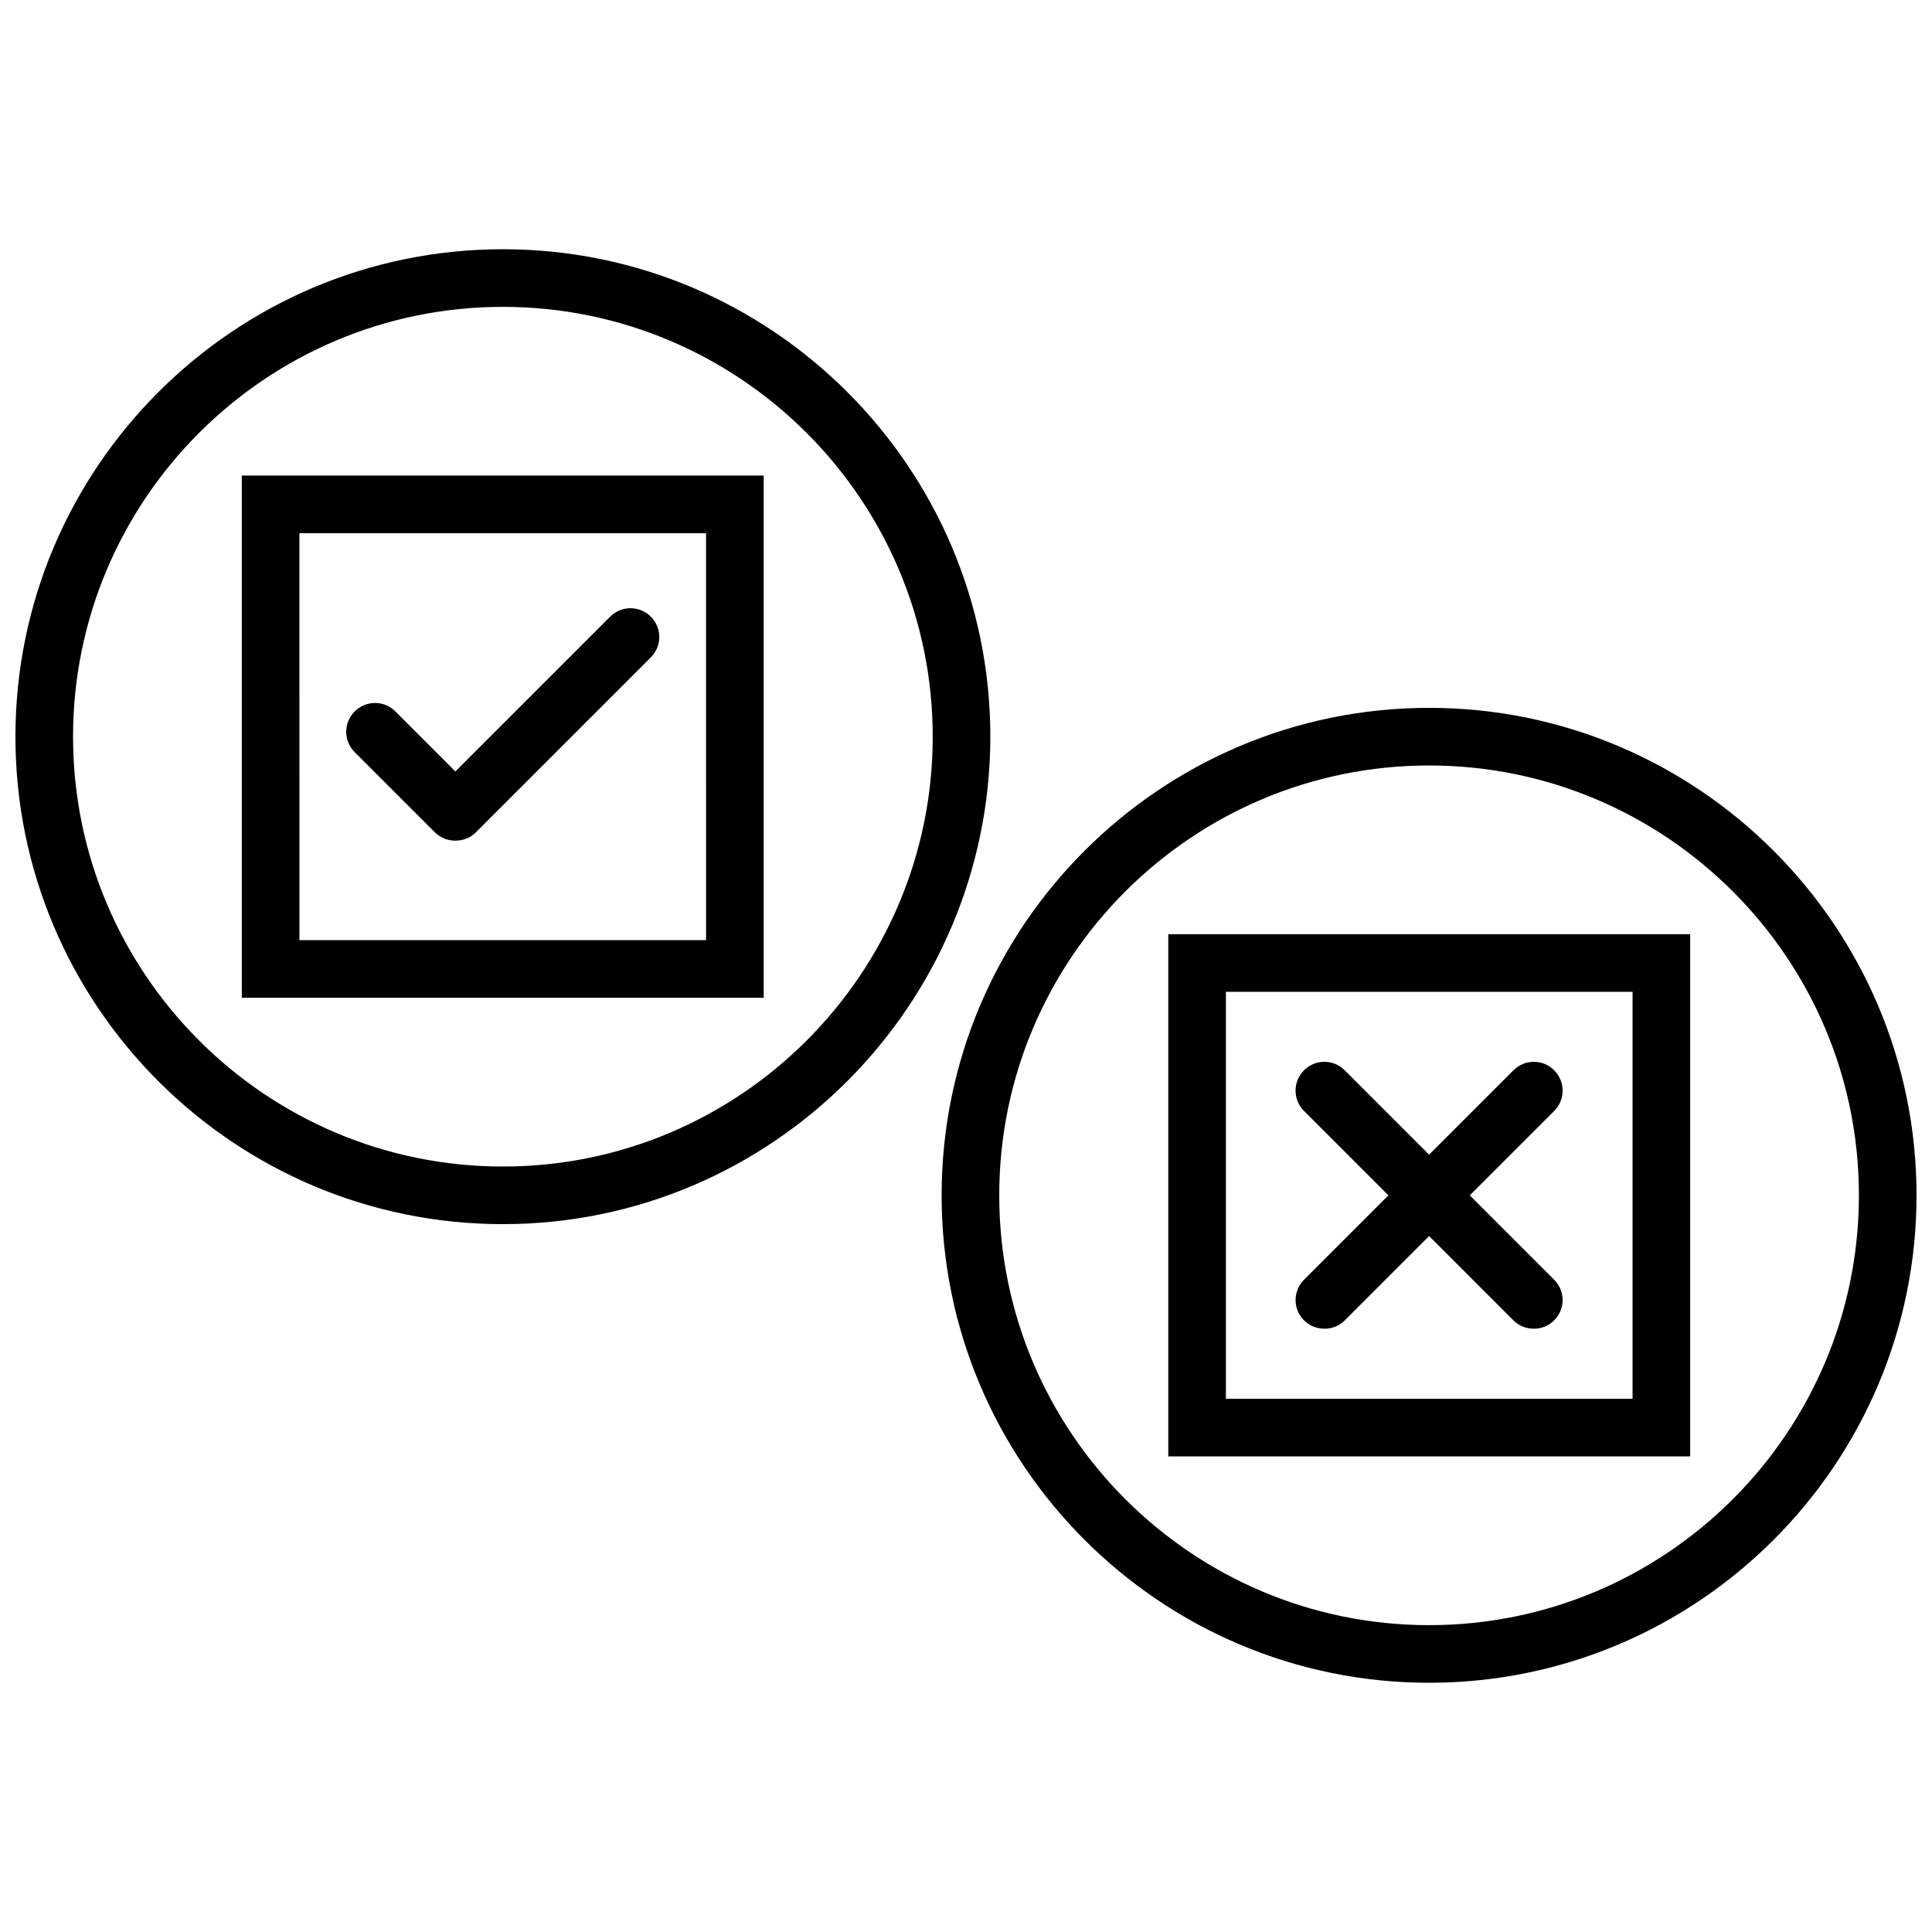
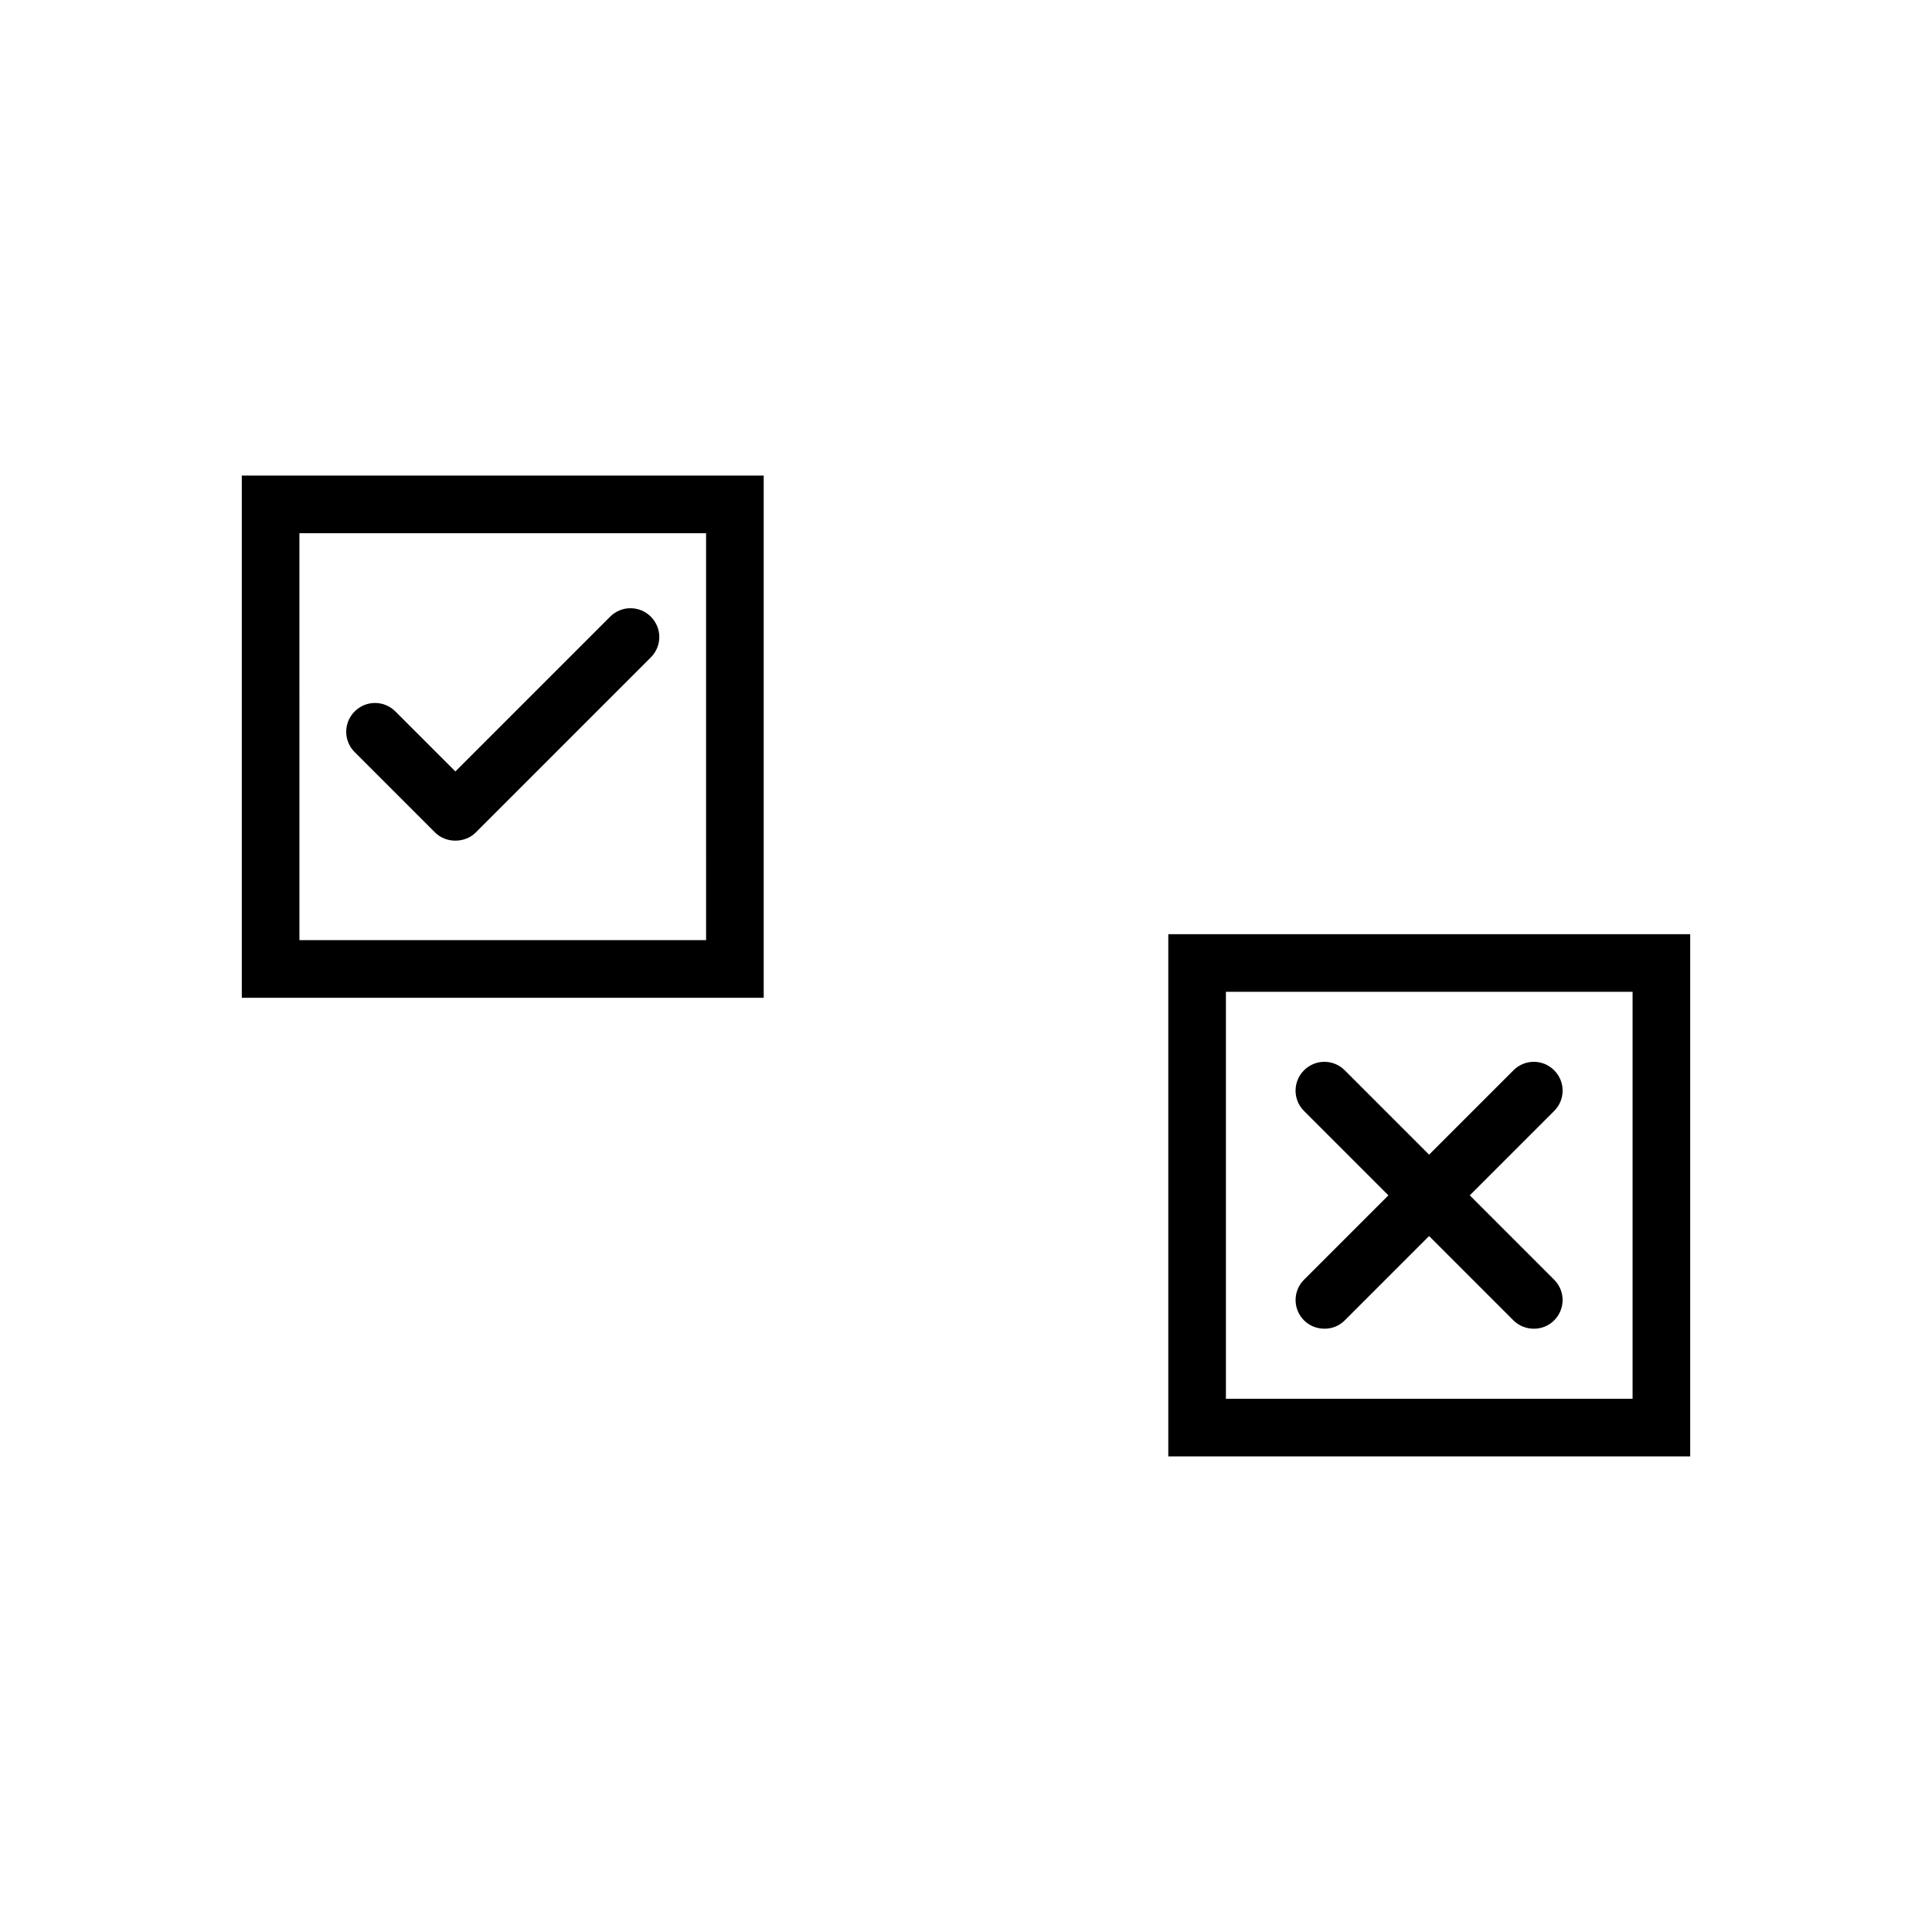
<svg xmlns="http://www.w3.org/2000/svg" width="800px" height="800px" version="1.1" viewBox="144 144 512 512">
  <defs>
    <clipPath id="b">
      <path d="m148.09 210h258.91v259h-258.91z" />
    </clipPath>
    <clipPath id="a">
-       <path d="m393 331h258.9v259h-258.9z" />
-     </clipPath>
+       </clipPath>
  </defs>
  <g clip-path="url(#b)">
-     <path d="m277.27 468.41c-71.242 0-129.18-57.938-129.18-129.18 0-71.242 57.938-129.18 129.18-129.18 71.242 0 129.18 57.938 129.18 129.18-0.078 71.242-58.016 129.18-129.18 129.18zm0-243.09c-62.82 0-113.91 51.09-113.91 113.91 0 62.82 51.09 113.91 113.91 113.91 62.82 0 113.91-51.09 113.91-113.91 0.004-62.816-51.164-113.91-113.91-113.91z" />
-   </g>
+     </g>
  <path d="m346.39 408.42h-138.31v-138.39h138.31zm-123.04-15.273h107.77l-0.004-107.84h-107.77z" />
  <path d="m264.68 366.78c-1.969 0-3.938-0.707-5.434-2.203l-21.254-21.254c-2.992-2.992-2.992-7.793 0-10.785 2.992-2.992 7.793-2.992 10.785 0l15.902 15.902 41.012-41.012c2.992-2.992 7.793-2.992 10.785 0 2.992 2.992 2.992 7.793 0 10.785l-46.445 46.445c-1.418 1.414-3.387 2.121-5.352 2.121z" />
  <g clip-path="url(#a)">
-     <path d="m522.72 589.95c-71.242 0-129.18-57.938-129.18-129.18 0-71.242 57.938-129.18 129.18-129.18 71.242 0 129.18 57.938 129.18 129.18 0 71.242-57.938 129.18-129.18 129.18zm0-243.09c-62.82 0-113.91 51.09-113.91 113.91 0 62.82 51.09 113.91 113.91 113.91 62.82 0 113.91-51.09 113.91-113.91 0.004-62.816-51.086-113.91-113.91-113.91z" />
-   </g>
+     </g>
  <path d="m591.92 529.96h-138.31v-138.39h138.31zm-123.04-15.27h107.77v-107.85h-107.77z" />
  <path d="m550.51 496.12c-1.969 0-3.938-0.707-5.434-2.203l-55.496-55.496c-2.992-2.992-2.992-7.793 0-10.785 2.992-2.992 7.793-2.992 10.785 0l55.496 55.496c2.992 2.992 2.992 7.793 0 10.785-1.496 1.492-3.383 2.203-5.352 2.203z" />
  <path d="m495.02 496.12c-1.969 0-3.938-0.707-5.434-2.203-2.992-2.992-2.992-7.793 0-10.785l55.496-55.496c2.992-2.992 7.793-2.992 10.785 0 2.992 2.992 2.992 7.793 0 10.785l-55.496 55.496c-1.496 1.492-3.387 2.203-5.352 2.203z" />
</svg>